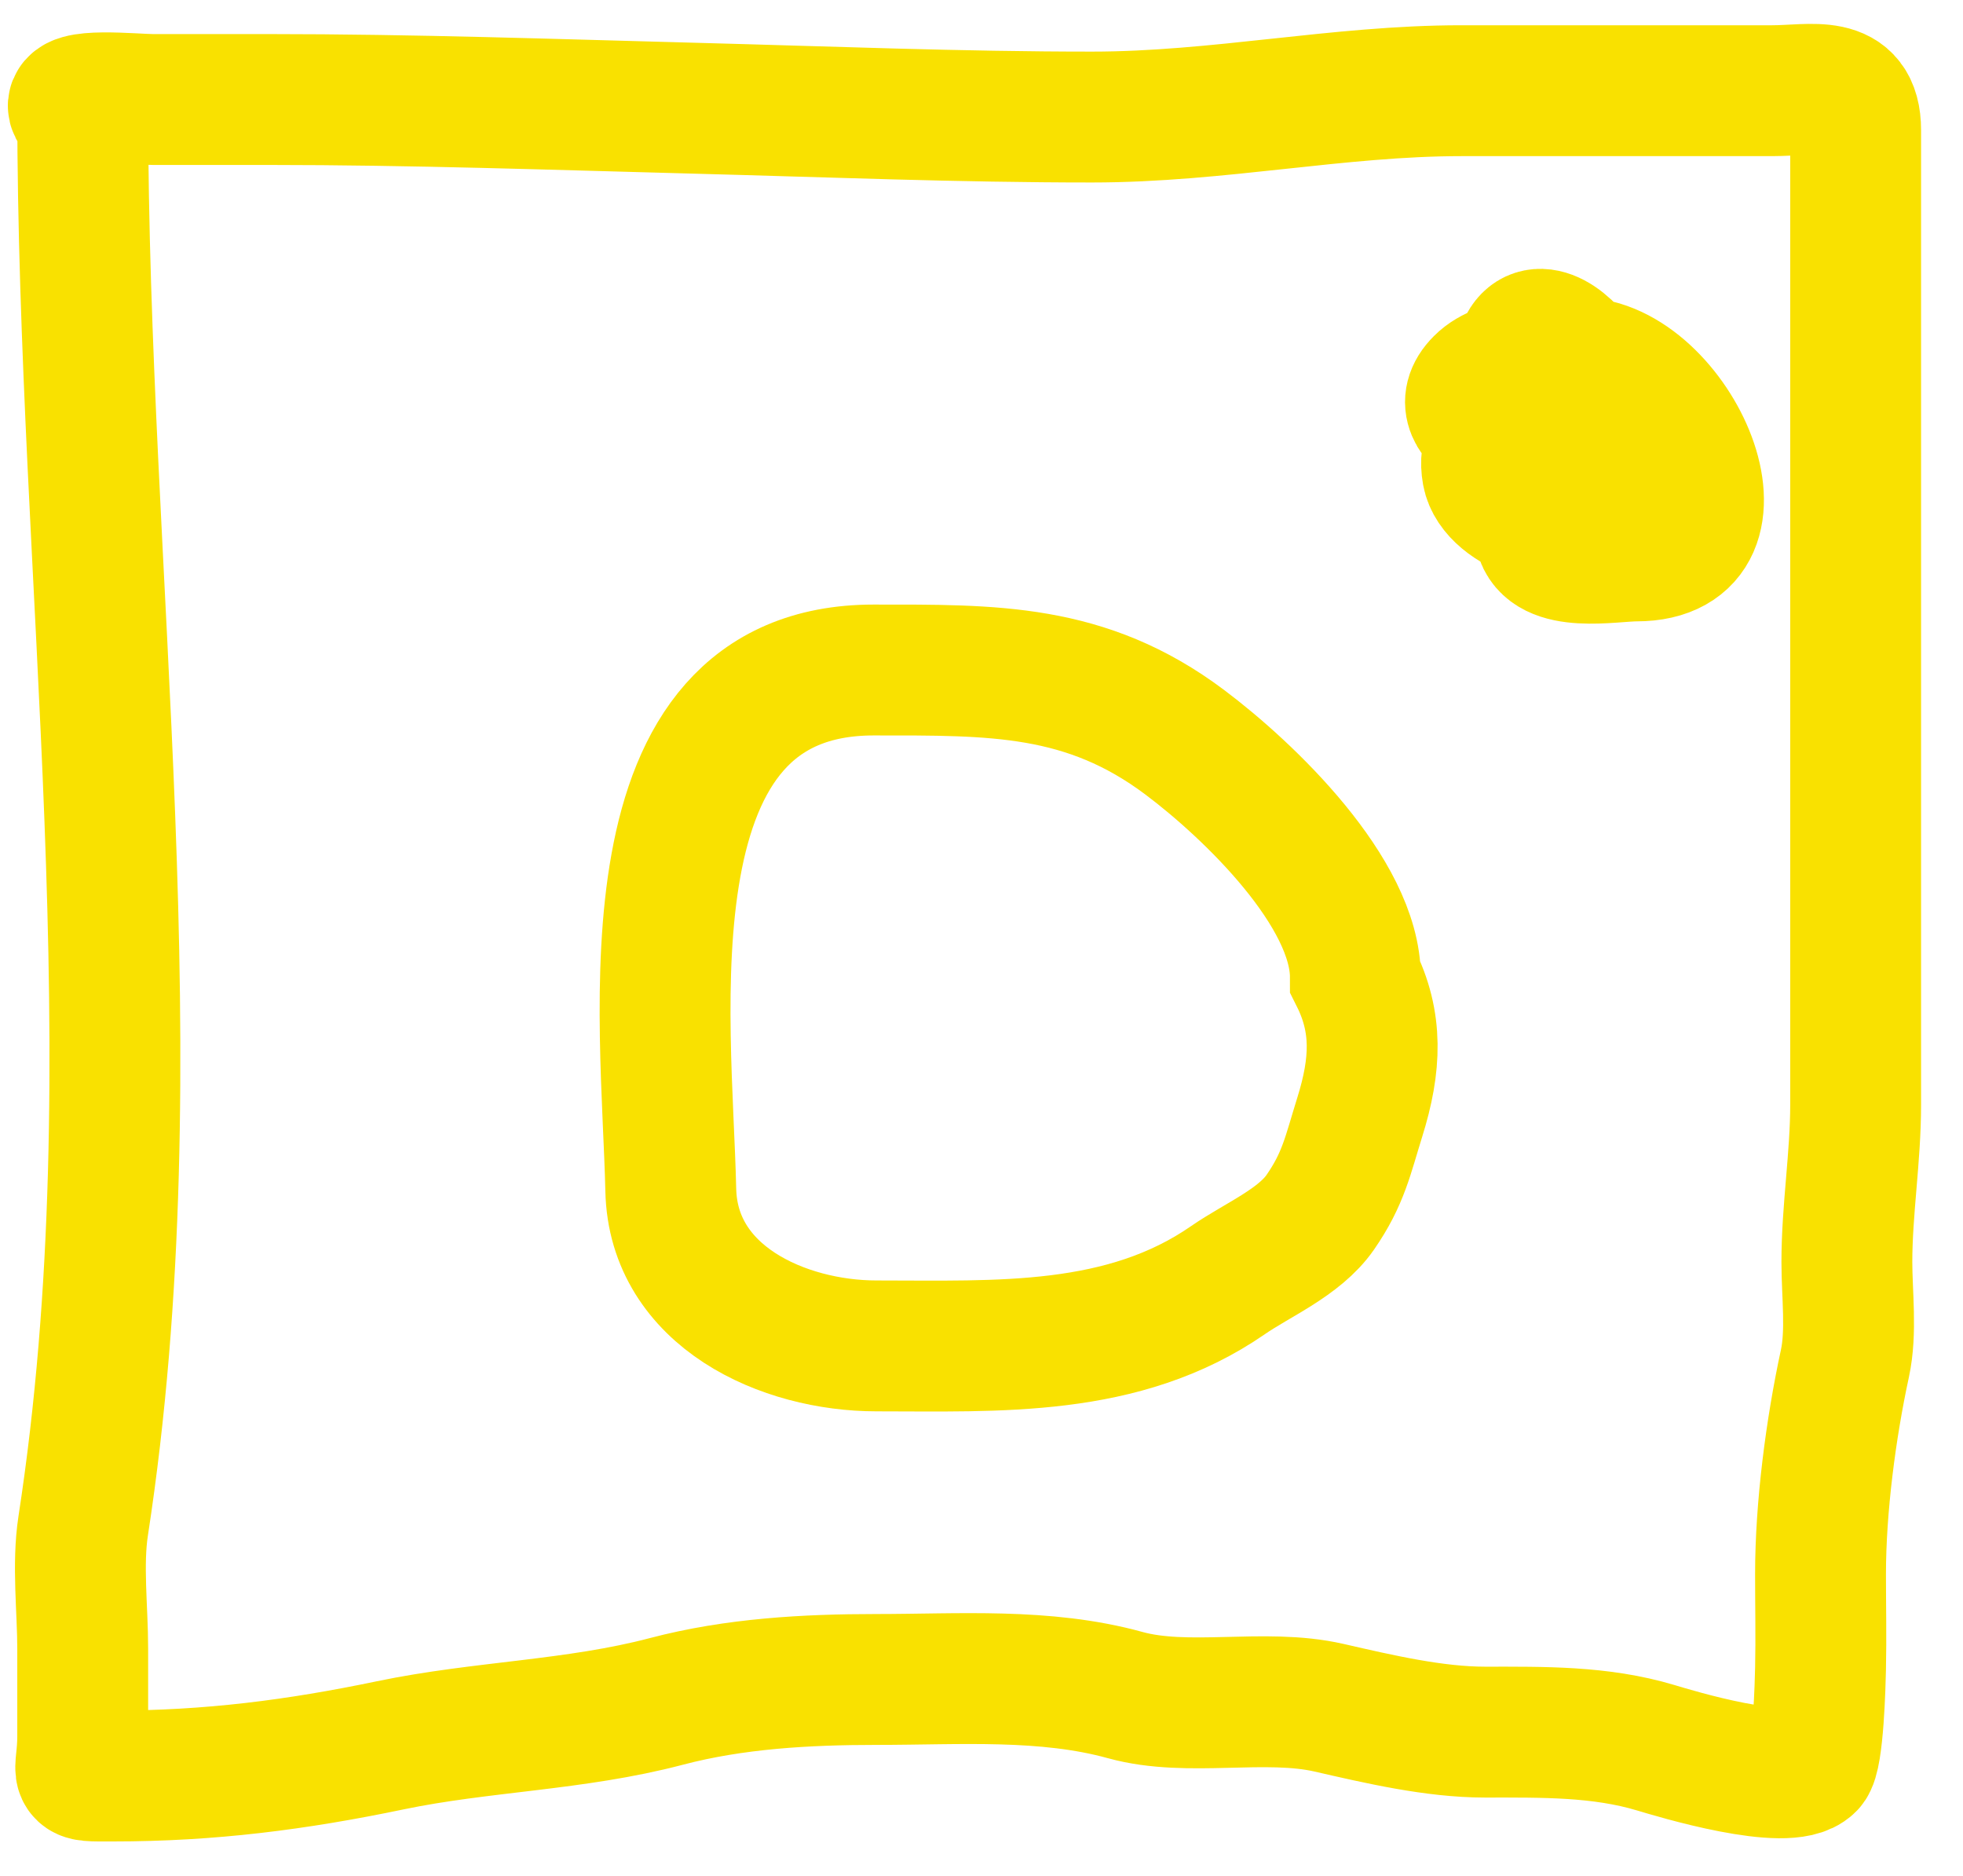
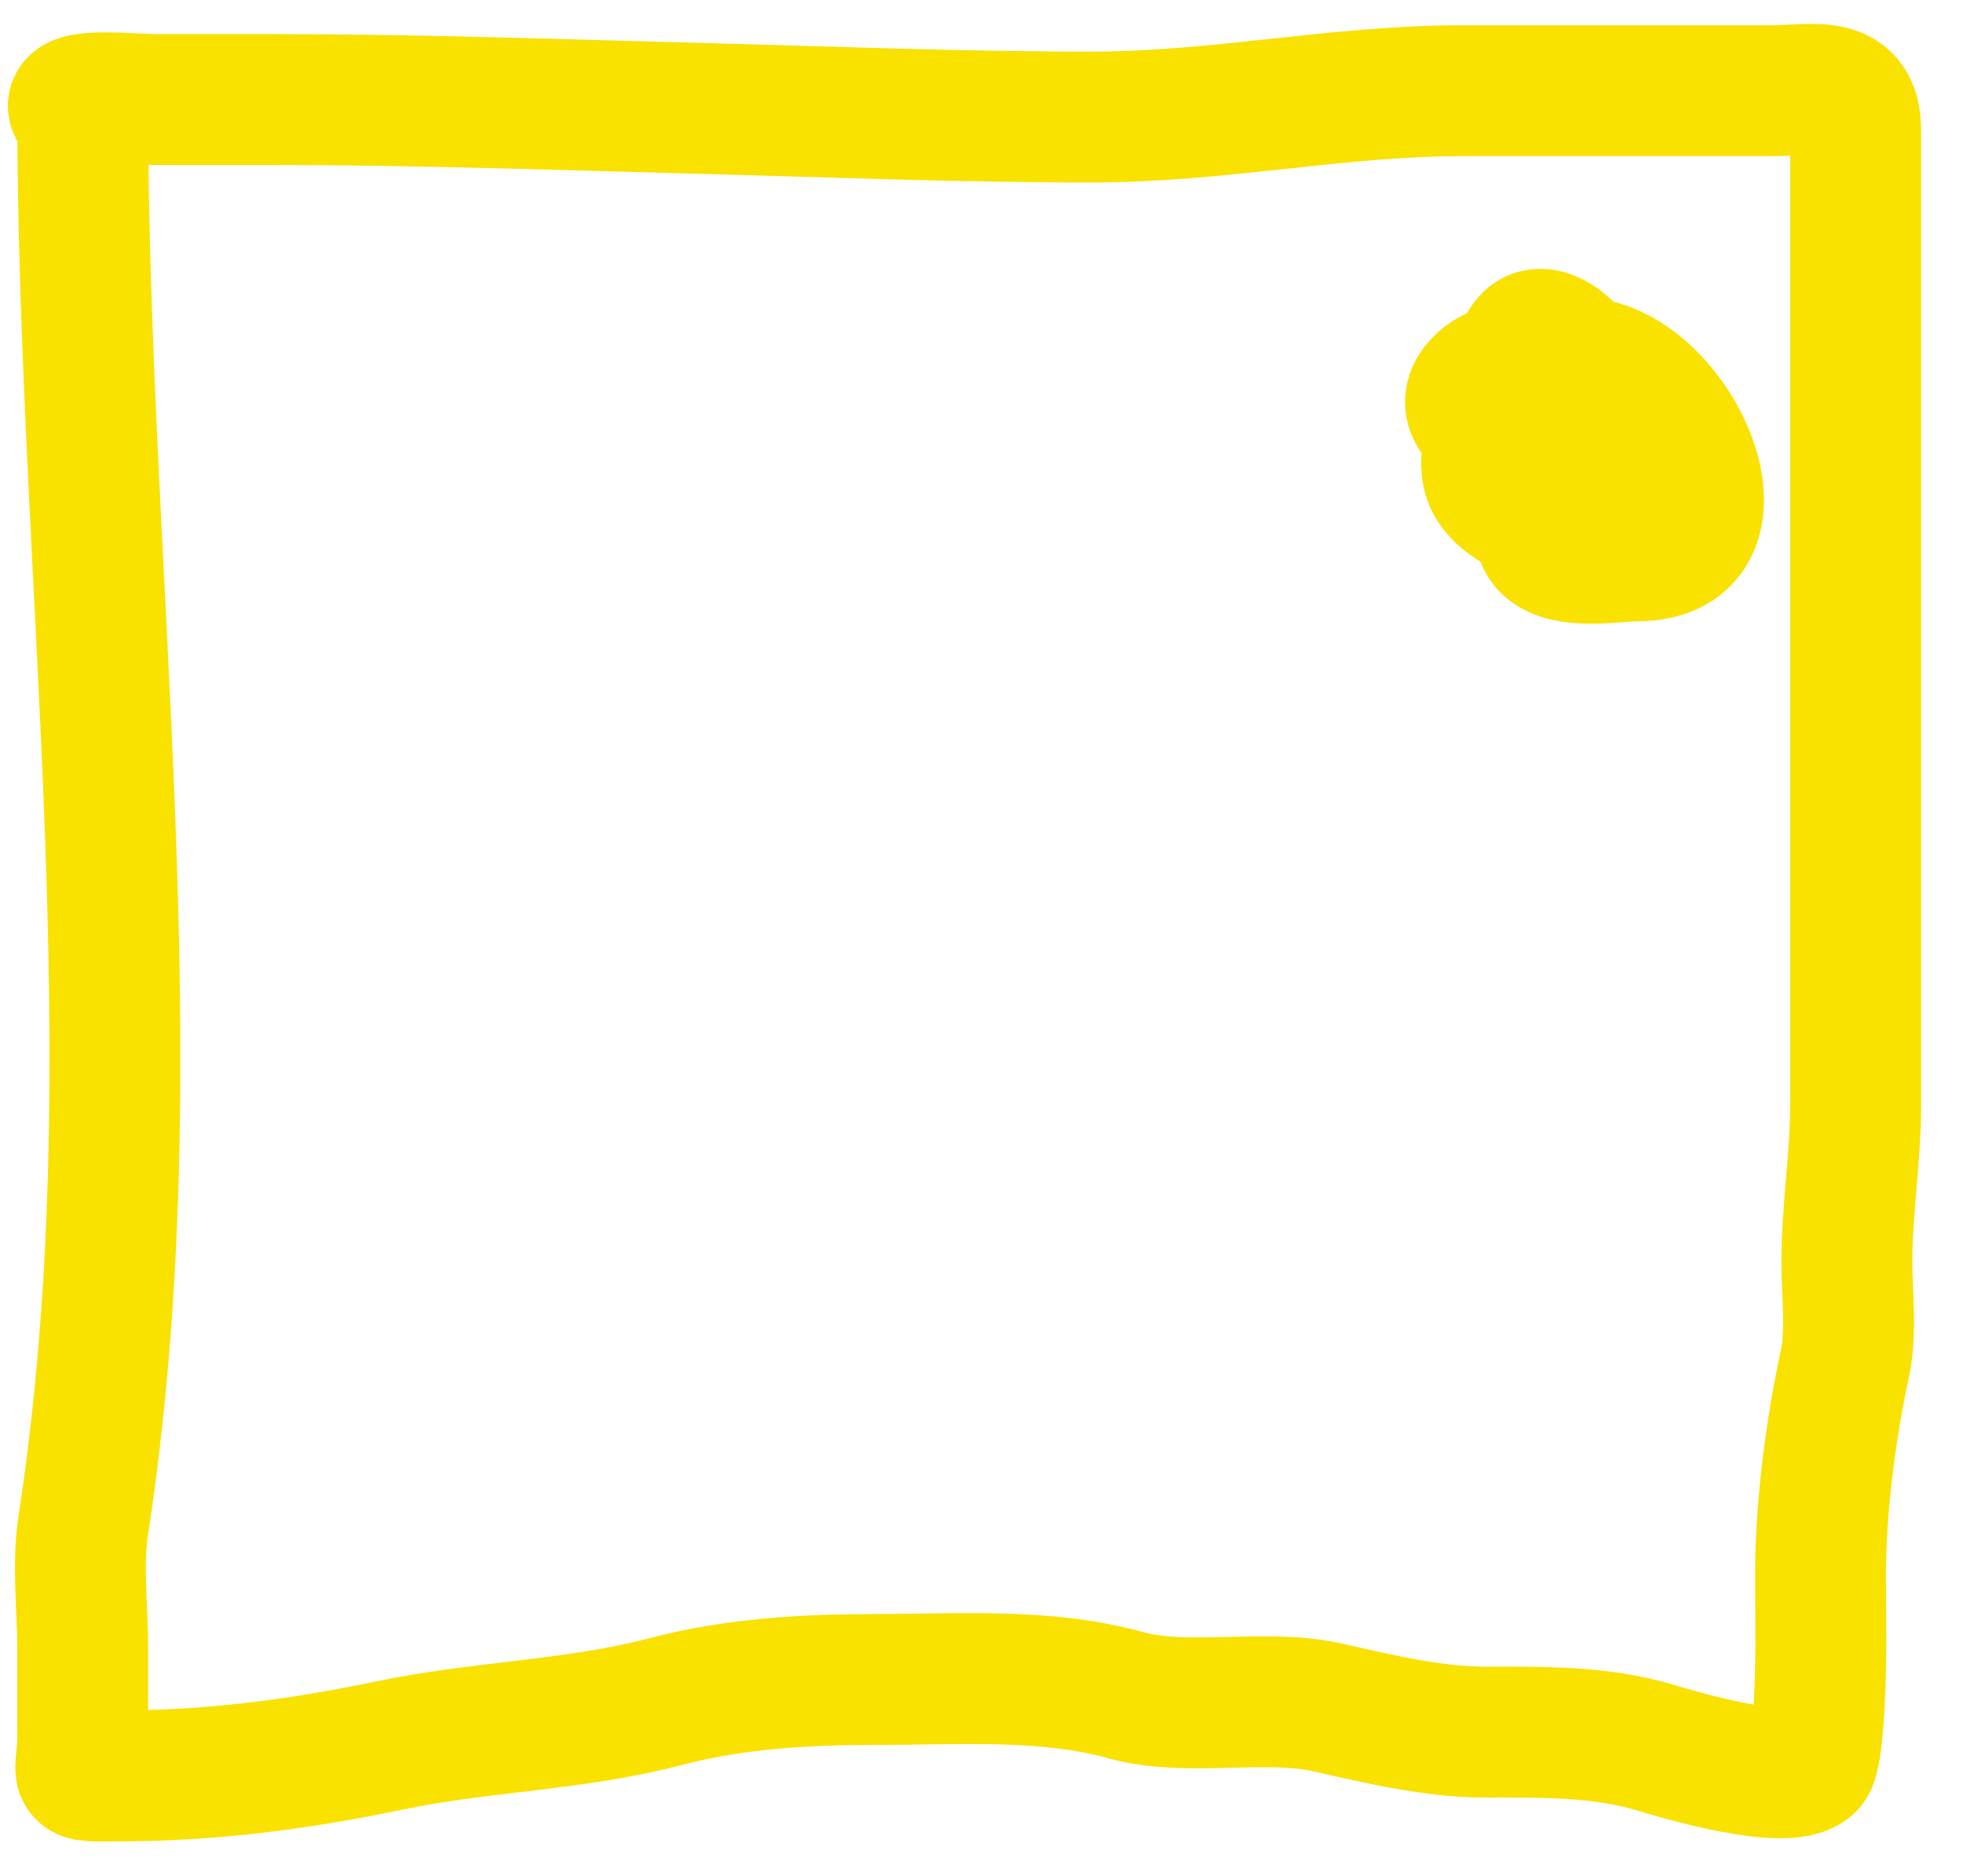
<svg xmlns="http://www.w3.org/2000/svg" width="45" height="43" viewBox="0 0 45 43" fill="none">
  <path d="M1.896 2.482C1.896 13.235 3.55 24.298 1.907 34.976C1.77 35.868 1.896 36.891 1.896 37.793C1.896 38.46 1.896 39.127 1.896 39.794C1.896 40.758 1.585 40.71 2.589 40.71C4.811 40.71 6.795 40.455 8.949 40.006C11.046 39.569 13.179 39.552 15.276 39C16.836 38.589 18.483 38.497 20.094 38.497C21.989 38.497 23.958 38.348 25.794 38.855C27.245 39.255 28.981 38.806 30.467 39.145C31.616 39.408 32.879 39.704 34.044 39.704C35.377 39.704 36.686 39.681 37.956 40.062C38.409 40.198 40.975 40.977 41.488 40.464C41.687 40.265 41.727 38.562 41.734 38.251C41.75 37.529 41.734 36.805 41.734 36.082C41.734 34.552 41.97 32.747 42.293 31.254C42.45 30.528 42.338 29.669 42.338 28.929C42.338 27.724 42.539 26.535 42.539 25.318C42.539 22.334 42.539 19.349 42.539 16.365C42.539 13.078 42.539 9.792 42.539 6.506C42.539 5.332 42.539 4.158 42.539 2.985C42.539 1.787 41.538 2.079 40.627 2.079C38.25 2.079 35.873 2.079 33.496 2.079C30.682 2.079 27.928 2.683 25.034 2.683C21.979 2.683 19.012 2.562 15.98 2.482C12.719 2.396 9.446 2.281 6.166 2.281C5.279 2.281 4.392 2.281 3.506 2.281C3.074 2.281 1.51 2.112 1.695 2.482" stroke="#F9E100" stroke-width="3" stroke-linecap="round" />
  <path d="M34.692 8.518C34.77 7.892 36.034 8.463 36.201 8.831C36.428 9.331 37.154 11.247 36.659 11.692C36.018 12.269 34.256 11.706 34.099 10.843C33.913 9.819 35 9.387 35.888 9.535C36.468 9.632 36.532 10.731 35.899 10.731C35.017 10.731 34.583 8.584 34.938 7.914C35.549 6.759 37.846 9.943 35.787 10.317C35.176 10.428 33.017 9.678 33.932 8.764C34.444 8.251 35.514 8.316 36.19 8.316C38.385 8.316 40.382 12.743 37.509 12.743C36.944 12.743 35.483 13.036 35.307 12.24C35.11 11.355 35.336 10.681 35.888 10.038C36.546 9.271 38.659 11.866 37.307 12.542" stroke="#F9E100" stroke-width="3" stroke-linecap="round" />
-   <path d="M27.158 17.013C28.638 18.123 31.071 20.467 31.071 22.401C31.587 23.433 31.547 24.406 31.171 25.609C30.898 26.483 30.798 27.02 30.266 27.788C29.787 28.48 28.827 28.876 28.153 29.342C25.748 31.007 22.882 30.851 20.094 30.851C17.957 30.851 15.431 29.719 15.377 27.274C15.289 23.334 14.229 15.358 20.027 15.358C22.765 15.358 24.896 15.316 27.158 17.013Z" stroke="#F9E100" stroke-width="3" stroke-linecap="round" />
</svg>